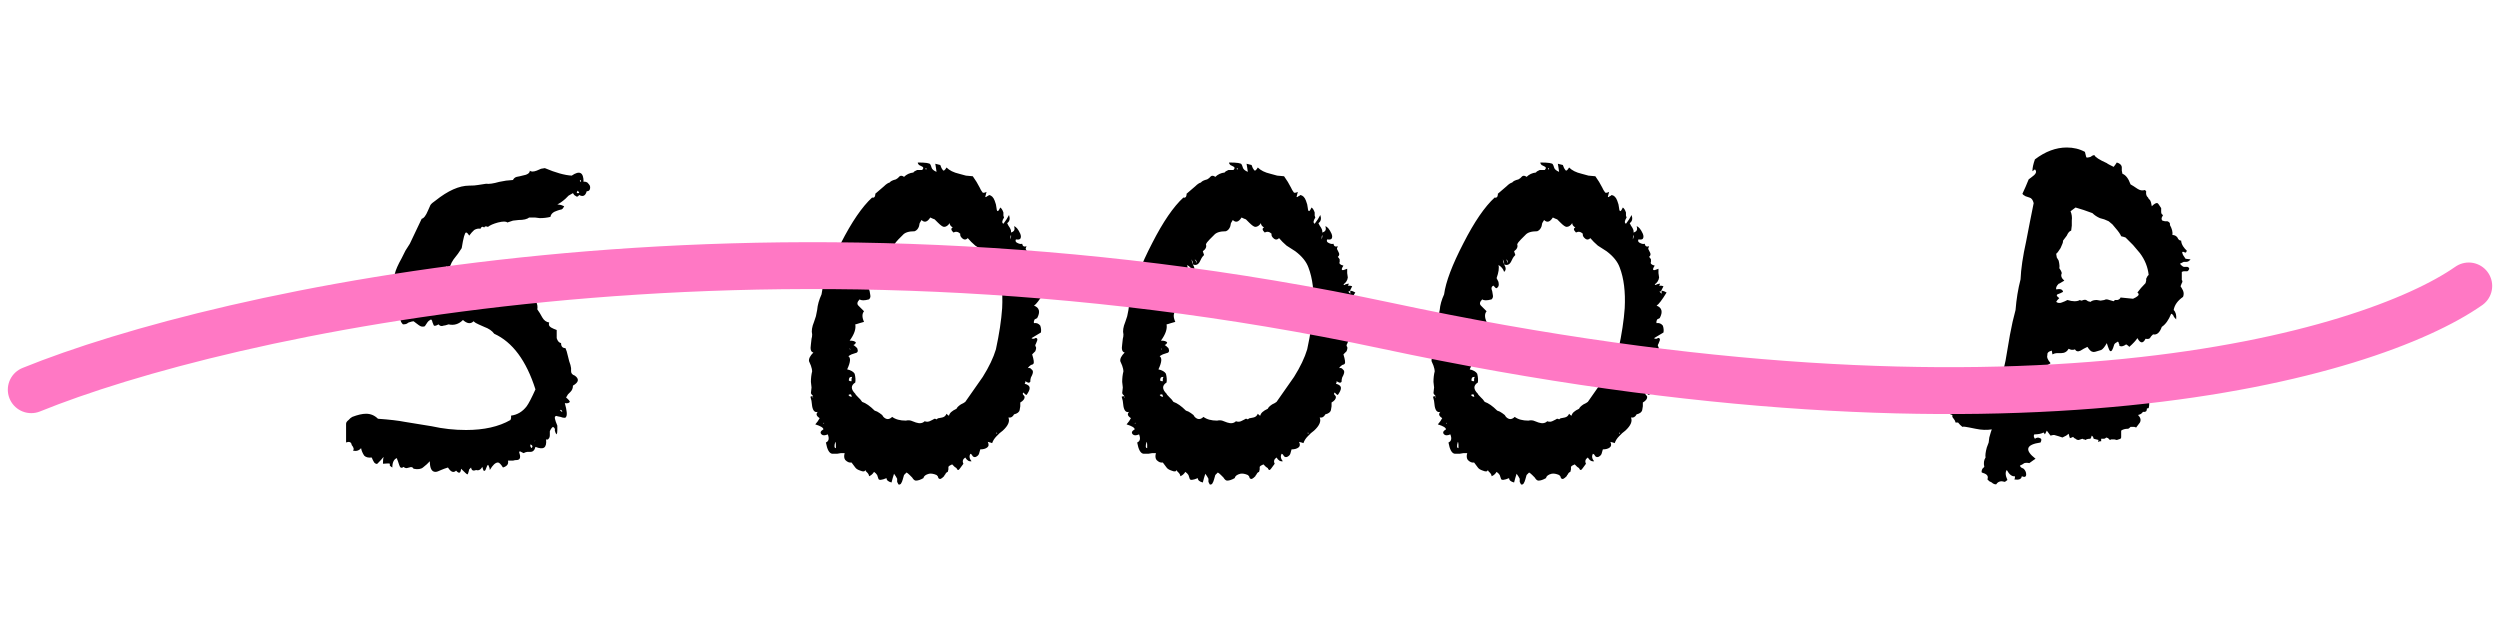
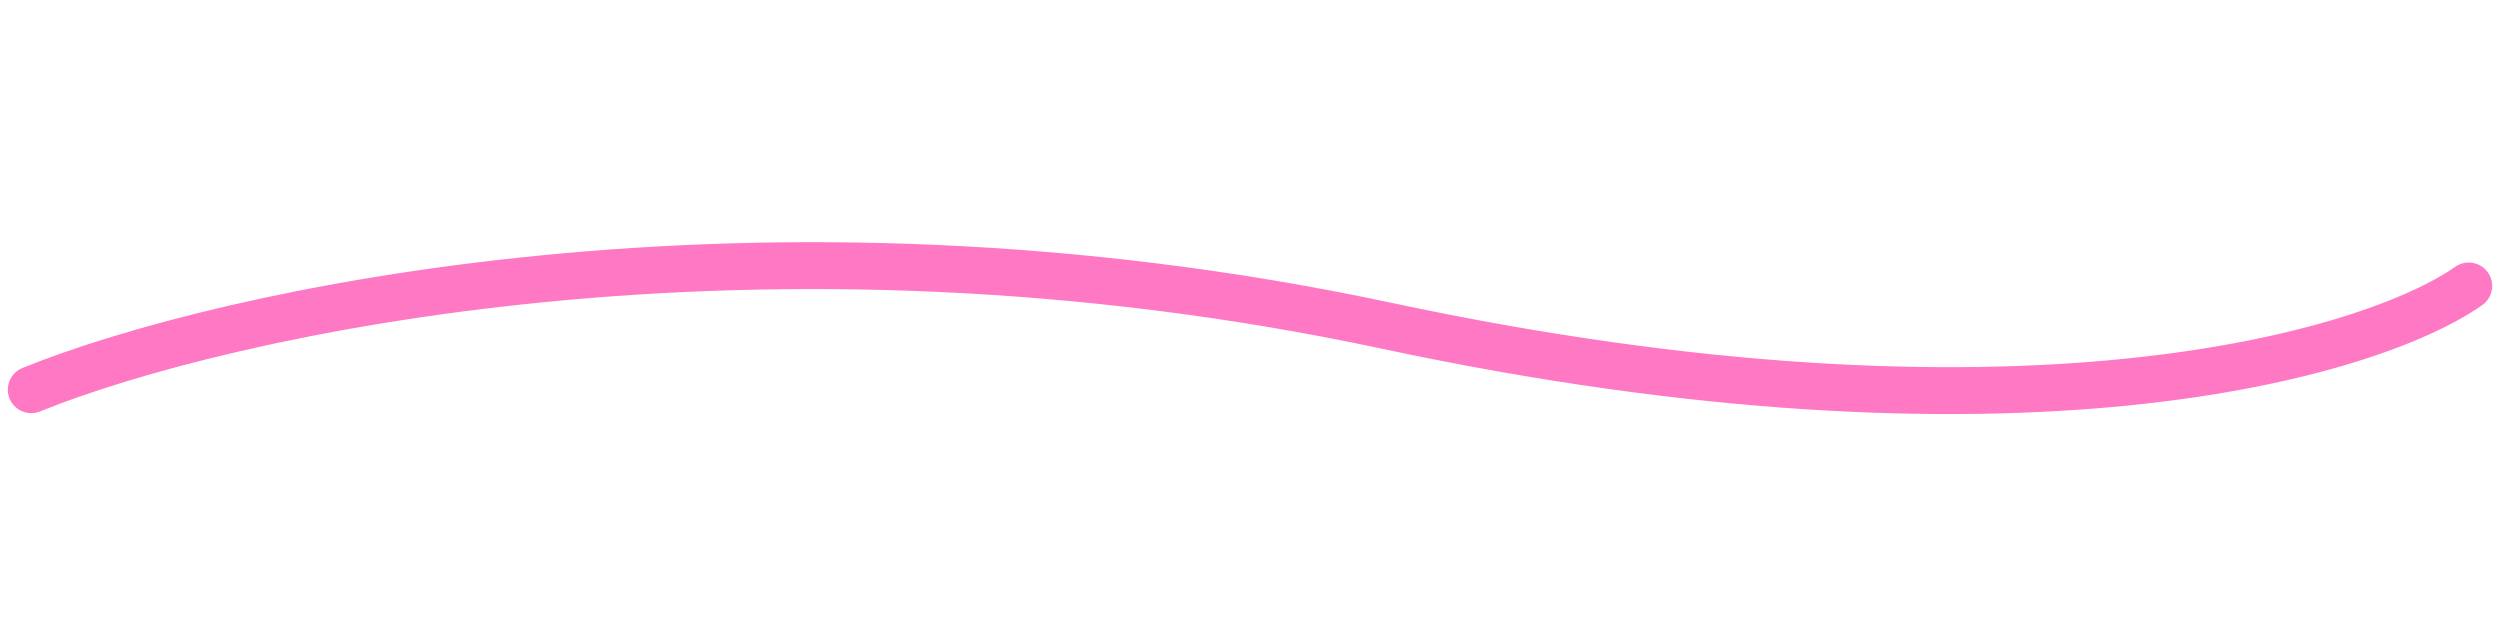
<svg xmlns="http://www.w3.org/2000/svg" width="160" height="41" viewBox="0 0 160 41" fill="none">
-   <path d="M22.149 28.32V27.12C22.149 27.04 22.203 26.96 22.309 26.88L22.429 26.76L22.549 26.68C22.896 26.547 23.189 26.48 23.429 26.48C23.723 26.48 23.976 26.587 24.189 26.8C24.936 26.853 25.509 26.92 25.909 27L27.629 27.28C28.349 27.44 29.083 27.52 29.829 27.52C30.976 27.52 31.923 27.307 32.669 26.88L32.709 26.76V26.6C33.109 26.547 33.443 26.347 33.709 26C33.843 25.813 34.029 25.453 34.269 24.92C33.683 23.08 32.803 21.893 31.629 21.36C31.496 21.173 31.283 21.027 30.989 20.92L30.629 20.76C30.496 20.707 30.389 20.64 30.309 20.56C30.123 20.747 29.896 20.72 29.629 20.48C29.363 20.747 29.056 20.84 28.709 20.76C28.549 20.813 28.443 20.84 28.389 20.84C28.256 20.893 28.149 20.867 28.069 20.76C27.883 20.867 27.776 20.88 27.749 20.8L27.669 20.6C27.669 20.547 27.643 20.493 27.589 20.44C27.483 20.493 27.403 20.56 27.349 20.64L27.269 20.76L27.189 20.88C27.056 20.933 26.923 20.907 26.789 20.8L26.629 20.68L26.469 20.56C26.416 20.56 26.309 20.587 26.149 20.64L26.029 20.72C25.976 20.747 25.896 20.76 25.789 20.76C25.736 20.707 25.696 20.653 25.669 20.6L25.589 20.36C25.563 20.227 25.496 20.187 25.389 20.24C25.336 20.08 25.283 19.973 25.229 19.92L25.069 19.72C24.936 19.587 24.869 19.467 24.869 19.36C25.163 19.2 25.176 18.947 24.909 18.6C25.203 18.467 25.323 18.32 25.269 18.16V18.04L25.229 17.92C25.203 17.84 25.216 17.707 25.269 17.52C25.323 17.28 25.469 16.947 25.709 16.52L25.949 16.04L26.229 15.6C26.603 14.8 26.856 14.267 26.989 14C27.123 13.973 27.256 13.8 27.389 13.48L27.549 13.12C27.603 13.04 27.709 12.947 27.869 12.84C28.669 12.2 29.389 11.88 30.029 11.88C30.269 11.88 30.456 11.867 30.589 11.84L31.109 11.76C31.296 11.787 31.576 11.747 31.949 11.64L32.389 11.56L32.829 11.52C32.883 11.413 32.963 11.347 33.069 11.32L33.269 11.28L33.429 11.24C33.749 11.187 33.909 11.08 33.909 10.92C33.989 11 34.136 11 34.349 10.92L34.629 10.8L34.869 10.76C35.563 11.053 36.136 11.213 36.589 11.24C37.096 10.893 37.349 11.027 37.349 11.64C37.403 11.613 37.483 11.627 37.589 11.68C37.669 11.76 37.723 11.827 37.749 11.88C37.776 11.96 37.776 12.04 37.749 12.12C37.723 12.2 37.656 12.24 37.549 12.24C37.469 12.533 37.309 12.613 37.069 12.48C36.989 12.587 36.923 12.613 36.869 12.56L36.749 12.48L36.669 12.36L36.389 12.52L36.189 12.72C35.976 12.907 35.803 13.027 35.669 13.08L35.909 13.12L36.109 13.2C36.056 13.307 36.003 13.373 35.949 13.4L35.789 13.44L35.669 13.48C35.403 13.56 35.256 13.693 35.229 13.88C35.016 13.933 34.789 13.96 34.549 13.96L34.229 13.92H33.869C33.736 14.027 33.509 14.08 33.189 14.08L32.829 14.12L32.469 14.24C32.389 14.16 32.189 14.16 31.869 14.24C31.576 14.32 31.363 14.413 31.229 14.52C31.096 14.467 31.016 14.48 30.989 14.56C30.883 14.48 30.803 14.507 30.749 14.64C30.616 14.613 30.483 14.64 30.349 14.72L30.189 14.88L30.029 15.08C29.949 14.947 29.883 14.88 29.829 14.88C29.749 14.88 29.656 15.213 29.549 15.88L29.309 16.24L29.029 16.6C28.843 16.867 28.749 17.133 28.749 17.4C28.749 17.347 28.696 17.227 28.589 17.04C28.456 17.173 28.429 17.333 28.509 17.52L28.589 17.76C28.589 17.867 28.576 17.96 28.549 18.04C28.656 18.04 29.003 17.973 29.589 17.84L30.189 17.72C30.456 17.667 30.629 17.64 30.709 17.64C31.029 17.64 31.229 17.733 31.309 17.92C31.496 17.6 31.669 17.613 31.829 17.96C31.883 18.013 31.949 18.013 32.029 17.96H32.309C32.496 17.96 32.616 18.027 32.669 18.16C32.776 18.053 32.869 18 32.949 18C33.003 18 33.029 18.053 33.029 18.16L33.069 18.32L33.109 18.48C33.216 18.747 33.509 18.827 33.989 18.72C33.909 18.933 33.949 19.08 34.109 19.16L34.229 19.24L34.309 19.32C34.389 19.453 34.416 19.613 34.389 19.8L34.549 20.04L34.709 20.32C34.816 20.507 34.963 20.613 35.149 20.64C35.096 20.773 35.136 20.88 35.269 20.96L35.429 21.04L35.629 21.12V21.64C35.683 21.827 35.776 21.933 35.909 21.96C35.909 22.173 36.003 22.28 36.189 22.28C36.243 22.387 36.296 22.56 36.349 22.8L36.429 23.12L36.509 23.36L36.549 23.56V23.76C36.549 23.893 36.629 23.987 36.789 24.04C37.083 24.253 37.043 24.467 36.669 24.68C36.669 24.84 36.616 24.973 36.509 25.08L36.349 25.24L36.229 25.44C36.389 25.573 36.469 25.667 36.469 25.72C36.416 25.8 36.309 25.827 36.149 25.8C36.283 26.28 36.309 26.573 36.229 26.68C36.203 26.76 36.083 26.76 35.869 26.68L35.669 26.64C35.643 26.613 35.603 26.613 35.549 26.64C35.469 26.667 35.509 26.867 35.669 27.24V27.52C35.669 27.653 35.656 27.747 35.629 27.8C35.576 27.747 35.549 27.707 35.549 27.68L35.509 27.56C35.536 27.453 35.496 27.373 35.389 27.32C35.309 27.373 35.243 27.467 35.189 27.6V27.84C35.189 27.947 35.163 28.027 35.109 28.08C35.083 28.133 35.029 28.147 34.949 28.12C34.976 28.387 34.936 28.56 34.829 28.64C34.723 28.72 34.536 28.707 34.269 28.6C34.216 28.813 34.109 28.92 33.949 28.92H33.749C33.696 28.92 33.616 28.947 33.509 29L33.429 28.96L33.349 28.92C33.269 28.867 33.229 28.88 33.229 28.96C33.336 29.253 33.296 29.413 33.109 29.44C33.003 29.44 32.909 29.453 32.829 29.48H32.509C32.563 29.693 32.456 29.84 32.189 29.92C32.056 29.707 31.949 29.6 31.869 29.6C31.709 29.6 31.536 29.76 31.349 30.08C31.349 30 31.323 29.907 31.269 29.8C31.243 29.72 31.203 29.747 31.149 29.88C31.096 30.04 31.056 30.12 31.029 30.12C31.003 30.147 30.976 30.147 30.949 30.12C30.923 30.067 30.896 29.987 30.869 29.88C30.763 30.067 30.629 30.133 30.469 30.08C30.283 30.16 30.176 30.107 30.149 29.92L30.029 30.04L29.989 30.2C29.963 30.307 29.936 30.36 29.909 30.36C29.883 30.36 29.749 30.24 29.509 30C29.483 30.293 29.376 30.333 29.189 30.12C29.029 30.28 28.856 30.213 28.669 29.92L28.429 30L28.229 30.08C28.069 30.16 27.949 30.2 27.869 30.2C27.629 30.2 27.509 29.973 27.509 29.52L27.309 29.72L27.069 29.92C26.936 30.027 26.736 30.053 26.469 30C26.416 29.893 26.323 29.867 26.189 29.92L26.029 29.96C25.949 29.96 25.883 29.933 25.829 29.88C25.696 29.987 25.603 29.947 25.549 29.76L25.469 29.52C25.469 29.493 25.456 29.467 25.429 29.44C25.429 29.387 25.416 29.347 25.389 29.32C25.203 29.4 25.109 29.6 25.109 29.92C25.056 29.893 25.003 29.853 24.949 29.8V29.68C24.923 29.653 24.776 29.653 24.509 29.68C24.509 29.467 24.523 29.32 24.549 29.24C24.469 29.347 24.336 29.493 24.149 29.68C24.096 29.707 24.029 29.68 23.949 29.6C23.896 29.52 23.843 29.413 23.789 29.28C23.576 29.307 23.416 29.267 23.309 29.16C23.203 29 23.136 28.84 23.109 28.68C22.976 28.84 22.803 28.893 22.589 28.84C22.669 28.76 22.643 28.64 22.509 28.48C22.483 28.293 22.363 28.24 22.149 28.32ZM34.029 28.68C34.109 28.573 34.083 28.493 33.949 28.44C33.923 28.547 33.949 28.627 34.029 28.68ZM36.909 12.32L36.949 12.36H37.029L37.069 12.32C37.069 12.293 37.056 12.28 37.029 12.28L36.989 12.2C36.936 12.253 36.909 12.293 36.909 12.32ZM35.989 26.36C35.963 26.253 35.909 26.213 35.829 26.24C35.856 26.267 35.883 26.293 35.909 26.32C35.936 26.347 35.963 26.36 35.989 26.36ZM37.109 11.56C37.109 11.587 37.123 11.613 37.149 11.64L37.189 11.6C37.189 11.52 37.163 11.507 37.109 11.56ZM34.189 28.24C34.216 28.24 34.243 28.227 34.269 28.2C34.243 28.2 34.216 28.213 34.189 28.24ZM51.898 23.4L51.778 23.12C51.751 22.96 51.844 22.773 52.058 22.56C51.898 22.533 51.844 22.36 51.898 22.04L51.938 21.68C51.965 21.6 51.978 21.507 51.978 21.4C51.925 21.187 51.965 20.92 52.098 20.6L52.218 20.24L52.298 19.84C52.325 19.52 52.418 19.187 52.578 18.84C52.684 18.04 53.098 16.947 53.818 15.56C54.511 14.2 55.178 13.227 55.818 12.64C55.871 12.667 55.925 12.653 55.978 12.6L56.018 12.48V12.4L56.298 12.16L56.578 11.92C56.711 11.787 56.831 11.707 56.938 11.68C56.991 11.6 57.124 11.533 57.338 11.48L57.458 11.4L57.578 11.28C57.658 11.227 57.751 11.24 57.858 11.32C58.018 11.16 58.218 11.067 58.458 11.04C58.484 10.987 58.565 10.933 58.698 10.88H59.018C59.124 10.773 59.111 10.693 58.978 10.64L58.818 10.56C58.764 10.507 58.738 10.453 58.738 10.4C59.245 10.4 59.511 10.44 59.538 10.52L59.578 10.6L59.618 10.72C59.645 10.827 59.751 10.92 59.938 11L59.898 10.72L59.858 10.48L60.178 10.56L60.258 10.76L60.338 10.88C60.391 10.96 60.471 10.907 60.578 10.72C60.764 10.907 61.031 11.04 61.378 11.12L61.818 11.24L62.258 11.28L62.498 11.64L62.698 12L62.778 12.16L62.858 12.28C62.885 12.36 62.978 12.36 63.138 12.28L63.098 12.44L63.058 12.6C63.084 12.627 63.124 12.613 63.178 12.56L63.258 12.52L63.298 12.48C63.458 12.507 63.578 12.627 63.658 12.84L63.738 13.08L63.778 13.32C63.804 13.587 63.885 13.573 64.018 13.28C64.098 13.333 64.165 13.44 64.218 13.6V13.8L64.258 13.92C64.124 14.133 64.111 14.267 64.218 14.32L64.418 14.04L64.578 13.76C64.658 14 64.618 14.173 64.458 14.28L64.538 14.44L64.618 14.56C64.698 14.693 64.725 14.8 64.698 14.88C64.911 14.827 64.978 14.693 64.898 14.48C65.031 14.507 65.165 14.667 65.298 14.96C65.351 15.093 65.351 15.2 65.298 15.28C65.245 15.333 65.151 15.347 65.018 15.32C64.965 15.427 65.004 15.507 65.138 15.56C65.245 15.613 65.338 15.627 65.418 15.6C65.445 15.76 65.538 15.813 65.698 15.76C65.644 15.867 65.631 15.933 65.658 15.96L65.738 16.12C65.818 16.253 65.805 16.36 65.698 16.44C65.751 16.493 65.791 16.547 65.818 16.6V16.76C65.764 16.867 65.844 16.947 66.058 17C65.951 17.16 65.924 17.253 65.978 17.28C66.004 17.307 66.111 17.28 66.298 17.2V17.48L66.338 17.76C66.311 17.947 66.218 18.093 66.058 18.2C66.111 18.253 66.151 18.253 66.178 18.2L66.338 18.16C66.418 18.133 66.418 18.173 66.338 18.28C66.471 18.28 66.564 18.293 66.618 18.32L66.498 18.56C66.445 18.667 66.391 18.693 66.338 18.64L66.418 18.72L66.498 18.8V18.6L66.658 18.64L66.818 18.72C66.525 19.2 66.311 19.48 66.178 19.56C66.525 19.693 66.591 19.96 66.378 20.36L66.298 20.4L66.218 20.44C66.165 20.547 66.151 20.627 66.178 20.68C66.338 20.653 66.471 20.707 66.578 20.84C66.631 21 66.644 21.147 66.618 21.28L66.018 21.64C66.044 21.667 66.071 21.68 66.098 21.68H66.178C66.258 21.627 66.311 21.613 66.338 21.64C66.391 21.667 66.404 21.72 66.378 21.8L66.298 22C66.245 22.08 66.245 22.147 66.298 22.2C66.325 22.253 66.311 22.347 66.258 22.48L66.058 22.68C66.165 23.027 66.191 23.227 66.138 23.28L66.098 23.32L65.978 23.36C65.898 23.413 65.831 23.48 65.778 23.56C65.885 23.533 65.965 23.56 66.018 23.64C66.098 23.693 66.124 23.773 66.098 23.88L66.058 24L65.978 24.16C65.951 24.24 65.938 24.333 65.938 24.44C65.885 24.493 65.831 24.507 65.778 24.48L65.698 24.44L65.618 24.4V24.48L65.578 24.56C65.791 24.613 65.898 24.707 65.898 24.84C65.898 24.947 65.831 25.093 65.698 25.28L65.618 25.24C65.564 25.187 65.525 25.147 65.498 25.12C65.445 25.173 65.445 25.227 65.498 25.28L65.538 25.32L65.578 25.4C65.578 25.533 65.484 25.653 65.298 25.76V26L65.258 26.24C65.231 26.373 65.111 26.467 64.898 26.52C64.818 26.68 64.698 26.747 64.538 26.72C64.644 26.96 64.525 27.24 64.178 27.56L63.978 27.72L63.778 27.92C63.645 28.053 63.551 28.2 63.498 28.36L63.378 28.32L63.218 28.28C63.298 28.44 63.285 28.56 63.178 28.64C63.071 28.72 62.925 28.76 62.738 28.76L62.658 29.04C62.631 29.12 62.565 29.187 62.458 29.24C62.378 29.267 62.311 29.253 62.258 29.2L62.178 29.08L62.098 29.04C62.018 29.2 62.044 29.36 62.178 29.52C62.018 29.547 61.885 29.467 61.778 29.28C61.618 29.387 61.578 29.52 61.658 29.68C61.471 29.947 61.364 30.08 61.338 30.08C61.285 30.08 61.245 30.04 61.218 29.96L61.098 29.88L60.938 29.72C60.804 29.773 60.724 29.827 60.698 29.88V30.04L60.658 30.2C60.578 30.227 60.525 30.28 60.498 30.36L60.458 30.4L60.418 30.48C60.338 30.56 60.271 30.613 60.218 30.64C60.164 30.667 60.111 30.653 60.058 30.6L60.018 30.48L59.938 30.4C59.751 30.32 59.591 30.293 59.458 30.32C59.245 30.373 59.124 30.467 59.098 30.6C58.911 30.707 58.751 30.76 58.618 30.76C58.538 30.76 58.458 30.693 58.378 30.56L58.218 30.4C58.138 30.32 58.071 30.267 58.018 30.24L57.858 30.4L57.778 30.68C57.751 30.787 57.711 30.88 57.658 30.96C57.605 31.013 57.551 31.027 57.498 31L57.418 30.84V30.64C57.364 30.533 57.298 30.427 57.218 30.32C57.164 30.48 57.111 30.667 57.058 30.88C56.844 30.827 56.738 30.733 56.738 30.6C56.418 30.733 56.245 30.747 56.218 30.64L56.178 30.52L56.138 30.4C56.084 30.32 56.018 30.253 55.938 30.2C55.858 30.333 55.751 30.427 55.618 30.48C55.618 30.4 55.578 30.32 55.498 30.24L55.418 30.16L55.378 30.08C55.351 30.187 55.245 30.2 55.058 30.12C54.898 30.067 54.791 30 54.738 29.92L54.618 29.76L54.498 29.6C54.364 29.627 54.231 29.573 54.098 29.44C54.018 29.333 54.005 29.187 54.058 29H53.818L53.578 29.04H53.258C53.071 29.013 52.938 28.773 52.858 28.32C53.044 28.24 53.084 28.067 52.978 27.8C52.791 27.88 52.658 27.88 52.578 27.8C52.471 27.693 52.511 27.587 52.698 27.48C52.698 27.373 52.525 27.267 52.178 27.16L52.338 26.96L52.458 26.76C52.245 26.627 52.205 26.493 52.338 26.36C52.151 26.413 52.031 26.293 51.978 26L51.938 25.68C51.938 25.653 51.925 25.6 51.898 25.52C51.898 25.467 51.885 25.427 51.858 25.4L51.938 25.36H52.018V25.48C52.044 25.453 52.044 25.4 52.018 25.32L51.938 25.24L51.898 25.16L51.938 24.8L51.898 24.44C51.898 24.2 51.925 23.973 51.978 23.76C51.978 23.68 51.951 23.56 51.898 23.4ZM54.698 23.92C54.751 24.133 54.764 24.32 54.738 24.48C54.444 24.667 54.444 24.907 54.738 25.2C54.738 25.227 54.804 25.307 54.938 25.44L55.058 25.56L55.178 25.72C55.418 25.8 55.684 25.987 55.978 26.28C56.084 26.307 56.191 26.36 56.298 26.44L56.458 26.56L56.538 26.68C56.724 26.867 56.911 26.867 57.098 26.68C57.311 26.84 57.605 26.92 57.978 26.92C58.084 26.893 58.191 26.893 58.298 26.92L58.618 27.04C58.858 27.12 59.044 27.093 59.178 26.96C59.311 27.013 59.444 27 59.578 26.92L59.738 26.84C59.791 26.787 59.858 26.787 59.938 26.84C59.991 26.787 60.044 26.76 60.098 26.76L60.298 26.72C60.431 26.693 60.525 26.613 60.578 26.48C60.605 26.507 60.631 26.533 60.658 26.56C60.684 26.587 60.711 26.6 60.738 26.6C60.764 26.44 60.925 26.293 61.218 26.16C61.245 26.08 61.338 25.987 61.498 25.88L61.658 25.8L61.778 25.72L62.338 24.92L62.898 24.12C63.298 23.48 63.578 22.893 63.738 22.36C63.951 21.373 64.085 20.493 64.138 19.72C64.191 18.68 64.085 17.813 63.818 17.12C63.684 16.747 63.404 16.4 62.978 16.08L62.418 15.72C62.231 15.56 62.071 15.4 61.938 15.24C61.831 15.347 61.724 15.36 61.618 15.28C61.484 15.173 61.431 15.067 61.458 14.96C61.325 14.827 61.178 14.8 61.018 14.88C60.858 14.72 60.844 14.613 60.978 14.56C60.844 14.48 60.778 14.387 60.778 14.28C60.671 14.44 60.551 14.52 60.418 14.52C60.338 14.52 60.205 14.427 60.018 14.24L59.818 14.04C59.738 14.013 59.645 13.973 59.538 13.92C59.351 14.213 59.164 14.267 58.978 14.08L58.858 14.28L58.818 14.48C58.764 14.64 58.671 14.747 58.538 14.8C58.164 14.8 57.911 14.88 57.778 15.04L57.658 15.16L57.498 15.32C57.364 15.453 57.285 15.56 57.258 15.64C57.311 15.8 57.245 15.947 57.058 16.08L57.138 16.32C57.058 16.4 57.005 16.467 56.978 16.52L56.858 16.76C56.751 16.947 56.605 17 56.418 16.92C56.551 17.133 56.551 17.293 56.418 17.4C56.364 17.213 56.245 17.067 56.058 16.96C56.111 17.147 56.071 17.427 55.938 17.8C55.965 17.853 56.005 17.933 56.058 18.04C56.084 18.147 56.084 18.24 56.058 18.32C56.005 18.4 55.965 18.44 55.938 18.44C55.911 18.467 55.844 18.413 55.738 18.28C55.605 18.333 55.578 18.453 55.658 18.64L55.698 18.88C55.724 18.987 55.698 19.08 55.618 19.16C55.325 19.24 55.124 19.24 55.018 19.16C54.858 19.32 54.831 19.453 54.938 19.56L55.098 19.72L55.298 19.92C55.164 20.08 55.164 20.307 55.298 20.6L55.018 20.68C54.858 20.733 54.764 20.76 54.738 20.76C54.791 21.053 54.671 21.4 54.378 21.8C54.591 21.8 54.724 21.84 54.778 21.92C54.751 22 54.698 22.053 54.618 22.08C54.671 22.107 54.751 22.173 54.858 22.28C54.938 22.467 54.898 22.573 54.738 22.6L54.498 22.68C54.391 22.733 54.325 22.773 54.298 22.8C54.458 22.907 54.431 23.187 54.218 23.64C54.458 23.693 54.618 23.787 54.698 23.92ZM54.538 24.12C54.458 24.12 54.404 24.133 54.378 24.16C54.351 24.187 54.338 24.227 54.338 24.28C54.311 24.307 54.311 24.333 54.338 24.36C54.364 24.387 54.418 24.4 54.498 24.4V24.24L54.538 24.12ZM54.458 25.24H54.378L54.298 25.28L54.378 25.36L54.498 25.4C54.525 25.4 54.525 25.387 54.498 25.36C54.498 25.307 54.484 25.267 54.458 25.24ZM53.498 28.68V28.48C53.498 28.373 53.484 28.307 53.458 28.28C53.378 28.547 53.391 28.68 53.498 28.68ZM56.418 16.92V16.8C56.418 16.773 56.391 16.707 56.338 16.6C56.338 16.653 56.364 16.76 56.418 16.92ZM56.538 16.6L56.618 16.72L56.658 16.84C56.684 16.733 56.645 16.653 56.538 16.6ZM64.658 15.32C64.711 15.187 64.725 15.093 64.698 15.04C64.671 15.093 64.658 15.187 64.658 15.32ZM54.418 22.4C54.418 22.347 54.404 22.307 54.378 22.28C54.378 22.333 54.391 22.373 54.418 22.4ZM59.298 10.84C59.298 10.787 59.285 10.76 59.258 10.76C59.205 10.813 59.218 10.84 59.298 10.84ZM52.698 27.12H52.738V27.04L52.698 27.12ZM63.778 27.68V27.76H63.818C63.818 27.707 63.804 27.68 63.778 27.68ZM71.82 23.4L71.7 23.12C71.673 22.96 71.766 22.773 71.98 22.56C71.82 22.533 71.766 22.36 71.82 22.04L71.86 21.68C71.886 21.6 71.9 21.507 71.9 21.4C71.846 21.187 71.886 20.92 72.02 20.6L72.14 20.24L72.22 19.84C72.246 19.52 72.34 19.187 72.5 18.84C72.606 18.04 73.02 16.947 73.74 15.56C74.433 14.2 75.1 13.227 75.74 12.64C75.793 12.667 75.846 12.653 75.9 12.6L75.94 12.48V12.4L76.22 12.16L76.5 11.92C76.633 11.787 76.753 11.707 76.86 11.68C76.913 11.6 77.046 11.533 77.26 11.48L77.38 11.4L77.5 11.28C77.58 11.227 77.673 11.24 77.78 11.32C77.94 11.16 78.14 11.067 78.38 11.04C78.406 10.987 78.486 10.933 78.62 10.88H78.94C79.046 10.773 79.033 10.693 78.9 10.64L78.74 10.56C78.686 10.507 78.66 10.453 78.66 10.4C79.166 10.4 79.433 10.44 79.46 10.52L79.5 10.6L79.54 10.72C79.566 10.827 79.673 10.92 79.86 11L79.82 10.72L79.78 10.48L80.1 10.56L80.18 10.76L80.26 10.88C80.313 10.96 80.393 10.907 80.5 10.72C80.686 10.907 80.953 11.04 81.3 11.12L81.74 11.24L82.18 11.28L82.42 11.64L82.62 12L82.7 12.16L82.78 12.28C82.806 12.36 82.9 12.36 83.06 12.28L83.02 12.44L82.98 12.6C83.006 12.627 83.046 12.613 83.1 12.56L83.18 12.52L83.22 12.48C83.38 12.507 83.5 12.627 83.58 12.84L83.66 13.08L83.7 13.32C83.726 13.587 83.806 13.573 83.94 13.28C84.02 13.333 84.086 13.44 84.14 13.6V13.8L84.18 13.92C84.046 14.133 84.033 14.267 84.14 14.32L84.34 14.04L84.5 13.76C84.58 14 84.54 14.173 84.38 14.28L84.46 14.44L84.54 14.56C84.62 14.693 84.646 14.8 84.62 14.88C84.833 14.827 84.9 14.693 84.82 14.48C84.953 14.507 85.086 14.667 85.22 14.96C85.273 15.093 85.273 15.2 85.22 15.28C85.166 15.333 85.073 15.347 84.94 15.32C84.886 15.427 84.926 15.507 85.06 15.56C85.166 15.613 85.26 15.627 85.34 15.6C85.366 15.76 85.46 15.813 85.62 15.76C85.566 15.867 85.553 15.933 85.58 15.96L85.66 16.12C85.74 16.253 85.726 16.36 85.62 16.44C85.673 16.493 85.713 16.547 85.74 16.6V16.76C85.686 16.867 85.766 16.947 85.98 17C85.873 17.16 85.846 17.253 85.9 17.28C85.926 17.307 86.033 17.28 86.22 17.2V17.48L86.26 17.76C86.233 17.947 86.14 18.093 85.98 18.2C86.033 18.253 86.073 18.253 86.1 18.2L86.26 18.16C86.34 18.133 86.34 18.173 86.26 18.28C86.393 18.28 86.486 18.293 86.54 18.32L86.42 18.56C86.366 18.667 86.313 18.693 86.26 18.64L86.34 18.72L86.42 18.8V18.6L86.58 18.64L86.74 18.72C86.446 19.2 86.233 19.48 86.1 19.56C86.446 19.693 86.513 19.96 86.3 20.36L86.22 20.4L86.14 20.44C86.086 20.547 86.073 20.627 86.1 20.68C86.26 20.653 86.393 20.707 86.5 20.84C86.553 21 86.566 21.147 86.54 21.28L85.94 21.64C85.966 21.667 85.993 21.68 86.02 21.68H86.1C86.18 21.627 86.233 21.613 86.26 21.64C86.313 21.667 86.326 21.72 86.3 21.8L86.22 22C86.166 22.08 86.166 22.147 86.22 22.2C86.246 22.253 86.233 22.347 86.18 22.48L85.98 22.68C86.086 23.027 86.113 23.227 86.06 23.28L86.02 23.32L85.9 23.36C85.82 23.413 85.753 23.48 85.7 23.56C85.806 23.533 85.886 23.56 85.94 23.64C86.02 23.693 86.046 23.773 86.02 23.88L85.98 24L85.9 24.16C85.873 24.24 85.86 24.333 85.86 24.44C85.806 24.493 85.753 24.507 85.7 24.48L85.62 24.44L85.54 24.4V24.48L85.5 24.56C85.713 24.613 85.82 24.707 85.82 24.84C85.82 24.947 85.753 25.093 85.62 25.28L85.54 25.24C85.486 25.187 85.446 25.147 85.42 25.12C85.366 25.173 85.366 25.227 85.42 25.28L85.46 25.32L85.5 25.4C85.5 25.533 85.406 25.653 85.22 25.76V26L85.18 26.24C85.153 26.373 85.033 26.467 84.82 26.52C84.74 26.68 84.62 26.747 84.46 26.72C84.566 26.96 84.446 27.24 84.1 27.56L83.9 27.72L83.7 27.92C83.566 28.053 83.473 28.2 83.42 28.36L83.3 28.32L83.14 28.28C83.22 28.44 83.206 28.56 83.1 28.64C82.993 28.72 82.846 28.76 82.66 28.76L82.58 29.04C82.553 29.12 82.486 29.187 82.38 29.24C82.3 29.267 82.233 29.253 82.18 29.2L82.1 29.08L82.02 29.04C81.94 29.2 81.966 29.36 82.1 29.52C81.94 29.547 81.806 29.467 81.7 29.28C81.54 29.387 81.5 29.52 81.58 29.68C81.393 29.947 81.286 30.08 81.26 30.08C81.206 30.08 81.166 30.04 81.14 29.96L81.02 29.88L80.86 29.72C80.726 29.773 80.646 29.827 80.62 29.88V30.04L80.58 30.2C80.5 30.227 80.446 30.28 80.42 30.36L80.38 30.4L80.34 30.48C80.26 30.56 80.193 30.613 80.14 30.64C80.086 30.667 80.033 30.653 79.98 30.6L79.94 30.48L79.86 30.4C79.673 30.32 79.513 30.293 79.38 30.32C79.166 30.373 79.046 30.467 79.02 30.6C78.833 30.707 78.673 30.76 78.54 30.76C78.46 30.76 78.38 30.693 78.3 30.56L78.14 30.4C78.06 30.32 77.993 30.267 77.94 30.24L77.78 30.4L77.7 30.68C77.673 30.787 77.633 30.88 77.58 30.96C77.526 31.013 77.473 31.027 77.42 31L77.34 30.84V30.64C77.286 30.533 77.22 30.427 77.14 30.32C77.086 30.48 77.033 30.667 76.98 30.88C76.766 30.827 76.66 30.733 76.66 30.6C76.34 30.733 76.166 30.747 76.14 30.64L76.1 30.52L76.06 30.4C76.006 30.32 75.94 30.253 75.86 30.2C75.78 30.333 75.673 30.427 75.54 30.48C75.54 30.4 75.5 30.32 75.42 30.24L75.34 30.16L75.3 30.08C75.273 30.187 75.166 30.2 74.98 30.12C74.82 30.067 74.713 30 74.66 29.92L74.54 29.76L74.42 29.6C74.286 29.627 74.153 29.573 74.02 29.44C73.94 29.333 73.926 29.187 73.98 29H73.74L73.5 29.04H73.18C72.993 29.013 72.86 28.773 72.78 28.32C72.966 28.24 73.006 28.067 72.9 27.8C72.713 27.88 72.58 27.88 72.5 27.8C72.393 27.693 72.433 27.587 72.62 27.48C72.62 27.373 72.446 27.267 72.1 27.16L72.26 26.96L72.38 26.76C72.166 26.627 72.126 26.493 72.26 26.36C72.073 26.413 71.953 26.293 71.9 26L71.86 25.68C71.86 25.653 71.846 25.6 71.82 25.52C71.82 25.467 71.806 25.427 71.78 25.4L71.86 25.36H71.94V25.48C71.966 25.453 71.966 25.4 71.94 25.32L71.86 25.24L71.82 25.16L71.86 24.8L71.82 24.44C71.82 24.2 71.846 23.973 71.9 23.76C71.9 23.68 71.873 23.56 71.82 23.4ZM74.62 23.92C74.673 24.133 74.686 24.32 74.66 24.48C74.366 24.667 74.366 24.907 74.66 25.2C74.66 25.227 74.726 25.307 74.86 25.44L74.98 25.56L75.1 25.72C75.34 25.8 75.606 25.987 75.9 26.28C76.006 26.307 76.113 26.36 76.22 26.44L76.38 26.56L76.46 26.68C76.646 26.867 76.833 26.867 77.02 26.68C77.233 26.84 77.526 26.92 77.9 26.92C78.006 26.893 78.113 26.893 78.22 26.92L78.54 27.04C78.78 27.12 78.966 27.093 79.1 26.96C79.233 27.013 79.366 27 79.5 26.92L79.66 26.84C79.713 26.787 79.78 26.787 79.86 26.84C79.913 26.787 79.966 26.76 80.02 26.76L80.22 26.72C80.353 26.693 80.446 26.613 80.5 26.48C80.526 26.507 80.553 26.533 80.58 26.56C80.606 26.587 80.633 26.6 80.66 26.6C80.686 26.44 80.846 26.293 81.14 26.16C81.166 26.08 81.26 25.987 81.42 25.88L81.58 25.8L81.7 25.72L82.26 24.92L82.82 24.12C83.22 23.48 83.5 22.893 83.66 22.36C83.873 21.373 84.006 20.493 84.06 19.72C84.113 18.68 84.006 17.813 83.74 17.12C83.606 16.747 83.326 16.4 82.9 16.08L82.34 15.72C82.153 15.56 81.993 15.4 81.86 15.24C81.753 15.347 81.646 15.36 81.54 15.28C81.406 15.173 81.353 15.067 81.38 14.96C81.246 14.827 81.1 14.8 80.94 14.88C80.78 14.72 80.766 14.613 80.9 14.56C80.766 14.48 80.7 14.387 80.7 14.28C80.593 14.44 80.473 14.52 80.34 14.52C80.26 14.52 80.126 14.427 79.94 14.24L79.74 14.04C79.66 14.013 79.566 13.973 79.46 13.92C79.273 14.213 79.086 14.267 78.9 14.08L78.78 14.28L78.74 14.48C78.686 14.64 78.593 14.747 78.46 14.8C78.086 14.8 77.833 14.88 77.7 15.04L77.58 15.16L77.42 15.32C77.286 15.453 77.206 15.56 77.18 15.64C77.233 15.8 77.166 15.947 76.98 16.08L77.06 16.32C76.98 16.4 76.926 16.467 76.9 16.52L76.78 16.76C76.673 16.947 76.526 17 76.34 16.92C76.473 17.133 76.473 17.293 76.34 17.4C76.286 17.213 76.166 17.067 75.98 16.96C76.033 17.147 75.993 17.427 75.86 17.8C75.886 17.853 75.926 17.933 75.98 18.04C76.006 18.147 76.006 18.24 75.98 18.32C75.926 18.4 75.886 18.44 75.86 18.44C75.833 18.467 75.766 18.413 75.66 18.28C75.526 18.333 75.5 18.453 75.58 18.64L75.62 18.88C75.646 18.987 75.62 19.08 75.54 19.16C75.246 19.24 75.046 19.24 74.94 19.16C74.78 19.32 74.753 19.453 74.86 19.56L75.02 19.72L75.22 19.92C75.086 20.08 75.086 20.307 75.22 20.6L74.94 20.68C74.78 20.733 74.686 20.76 74.66 20.76C74.713 21.053 74.593 21.4 74.3 21.8C74.513 21.8 74.646 21.84 74.7 21.92C74.673 22 74.62 22.053 74.54 22.08C74.593 22.107 74.673 22.173 74.78 22.28C74.86 22.467 74.82 22.573 74.66 22.6L74.42 22.68C74.313 22.733 74.246 22.773 74.22 22.8C74.38 22.907 74.353 23.187 74.14 23.64C74.38 23.693 74.54 23.787 74.62 23.92ZM74.46 24.12C74.38 24.12 74.326 24.133 74.3 24.16C74.273 24.187 74.26 24.227 74.26 24.28C74.233 24.307 74.233 24.333 74.26 24.36C74.286 24.387 74.34 24.4 74.42 24.4V24.24L74.46 24.12ZM74.38 25.24H74.3L74.22 25.28L74.3 25.36L74.42 25.4C74.446 25.4 74.446 25.387 74.42 25.36C74.42 25.307 74.406 25.267 74.38 25.24ZM73.42 28.68V28.48C73.42 28.373 73.406 28.307 73.38 28.28C73.3 28.547 73.313 28.68 73.42 28.68ZM76.34 16.92V16.8C76.34 16.773 76.313 16.707 76.26 16.6C76.26 16.653 76.286 16.76 76.34 16.92ZM76.46 16.6L76.54 16.72L76.58 16.84C76.606 16.733 76.566 16.653 76.46 16.6ZM84.58 15.32C84.633 15.187 84.646 15.093 84.62 15.04C84.593 15.093 84.58 15.187 84.58 15.32ZM74.34 22.4C74.34 22.347 74.326 22.307 74.3 22.28C74.3 22.333 74.313 22.373 74.34 22.4ZM79.22 10.84C79.22 10.787 79.206 10.76 79.18 10.76C79.126 10.813 79.14 10.84 79.22 10.84ZM72.62 27.12H72.66V27.04L72.62 27.12ZM83.7 27.68V27.76H83.74C83.74 27.707 83.726 27.68 83.7 27.68ZM91.742 23.4L91.622 23.12C91.595 22.96 91.688 22.773 91.902 22.56C91.742 22.533 91.688 22.36 91.742 22.04L91.782 21.68C91.808 21.6 91.822 21.507 91.822 21.4C91.768 21.187 91.808 20.92 91.942 20.6L92.062 20.24L92.142 19.84C92.168 19.52 92.262 19.187 92.422 18.84C92.528 18.04 92.942 16.947 93.662 15.56C94.355 14.2 95.022 13.227 95.662 12.64C95.715 12.667 95.768 12.653 95.822 12.6L95.862 12.48V12.4L96.142 12.16L96.422 11.92C96.555 11.787 96.675 11.707 96.782 11.68C96.835 11.6 96.968 11.533 97.182 11.48L97.302 11.4L97.422 11.28C97.502 11.227 97.595 11.24 97.702 11.32C97.862 11.16 98.062 11.067 98.302 11.04C98.328 10.987 98.408 10.933 98.542 10.88H98.862C98.968 10.773 98.955 10.693 98.822 10.64L98.662 10.56C98.608 10.507 98.582 10.453 98.582 10.4C99.088 10.4 99.355 10.44 99.382 10.52L99.422 10.6L99.462 10.72C99.488 10.827 99.595 10.92 99.782 11L99.742 10.72L99.702 10.48L100.022 10.56L100.102 10.76L100.182 10.88C100.235 10.96 100.315 10.907 100.422 10.72C100.608 10.907 100.875 11.04 101.222 11.12L101.662 11.24L102.102 11.28L102.342 11.64L102.542 12L102.622 12.16L102.702 12.28C102.728 12.36 102.822 12.36 102.982 12.28L102.942 12.44L102.902 12.6C102.928 12.627 102.968 12.613 103.022 12.56L103.102 12.52L103.142 12.48C103.302 12.507 103.422 12.627 103.502 12.84L103.582 13.08L103.622 13.32C103.648 13.587 103.728 13.573 103.862 13.28C103.942 13.333 104.008 13.44 104.062 13.6V13.8L104.102 13.92C103.968 14.133 103.955 14.267 104.062 14.32L104.262 14.04L104.422 13.76C104.502 14 104.462 14.173 104.302 14.28L104.382 14.44L104.462 14.56C104.542 14.693 104.568 14.8 104.542 14.88C104.755 14.827 104.822 14.693 104.742 14.48C104.875 14.507 105.008 14.667 105.142 14.96C105.195 15.093 105.195 15.2 105.142 15.28C105.088 15.333 104.995 15.347 104.862 15.32C104.808 15.427 104.848 15.507 104.982 15.56C105.088 15.613 105.182 15.627 105.262 15.6C105.288 15.76 105.382 15.813 105.542 15.76C105.488 15.867 105.475 15.933 105.502 15.96L105.582 16.12C105.662 16.253 105.648 16.36 105.542 16.44C105.595 16.493 105.635 16.547 105.662 16.6V16.76C105.608 16.867 105.688 16.947 105.902 17C105.795 17.16 105.768 17.253 105.822 17.28C105.848 17.307 105.955 17.28 106.142 17.2V17.48L106.182 17.76C106.155 17.947 106.062 18.093 105.902 18.2C105.955 18.253 105.995 18.253 106.022 18.2L106.182 18.16C106.262 18.133 106.262 18.173 106.182 18.28C106.315 18.28 106.408 18.293 106.462 18.32L106.342 18.56C106.288 18.667 106.235 18.693 106.182 18.64L106.262 18.72L106.342 18.8V18.6L106.502 18.64L106.662 18.72C106.368 19.2 106.155 19.48 106.022 19.56C106.368 19.693 106.435 19.96 106.222 20.36L106.142 20.4L106.062 20.44C106.008 20.547 105.995 20.627 106.022 20.68C106.182 20.653 106.315 20.707 106.422 20.84C106.475 21 106.488 21.147 106.462 21.28L105.862 21.64C105.888 21.667 105.915 21.68 105.942 21.68H106.022C106.102 21.627 106.155 21.613 106.182 21.64C106.235 21.667 106.248 21.72 106.222 21.8L106.142 22C106.088 22.08 106.088 22.147 106.142 22.2C106.168 22.253 106.155 22.347 106.102 22.48L105.902 22.68C106.008 23.027 106.035 23.227 105.982 23.28L105.942 23.32L105.822 23.36C105.742 23.413 105.675 23.48 105.622 23.56C105.728 23.533 105.808 23.56 105.862 23.64C105.942 23.693 105.968 23.773 105.942 23.88L105.902 24L105.822 24.16C105.795 24.24 105.782 24.333 105.782 24.44C105.728 24.493 105.675 24.507 105.622 24.48L105.542 24.44L105.462 24.4V24.48L105.422 24.56C105.635 24.613 105.742 24.707 105.742 24.84C105.742 24.947 105.675 25.093 105.542 25.28L105.462 25.24C105.408 25.187 105.368 25.147 105.342 25.12C105.288 25.173 105.288 25.227 105.342 25.28L105.382 25.32L105.422 25.4C105.422 25.533 105.328 25.653 105.142 25.76V26L105.102 26.24C105.075 26.373 104.955 26.467 104.742 26.52C104.662 26.68 104.542 26.747 104.382 26.72C104.488 26.96 104.368 27.24 104.022 27.56L103.822 27.72L103.622 27.92C103.488 28.053 103.395 28.2 103.342 28.36L103.222 28.32L103.062 28.28C103.142 28.44 103.128 28.56 103.022 28.64C102.915 28.72 102.768 28.76 102.582 28.76L102.502 29.04C102.475 29.12 102.408 29.187 102.302 29.24C102.222 29.267 102.155 29.253 102.102 29.2L102.022 29.08L101.942 29.04C101.862 29.2 101.888 29.36 102.022 29.52C101.862 29.547 101.728 29.467 101.622 29.28C101.462 29.387 101.422 29.52 101.502 29.68C101.315 29.947 101.208 30.08 101.182 30.08C101.128 30.08 101.088 30.04 101.062 29.96L100.942 29.88L100.782 29.72C100.648 29.773 100.568 29.827 100.542 29.88V30.04L100.502 30.2C100.422 30.227 100.368 30.28 100.342 30.36L100.302 30.4L100.262 30.48C100.182 30.56 100.115 30.613 100.062 30.64C100.008 30.667 99.955 30.653 99.902 30.6L99.862 30.48L99.782 30.4C99.595 30.32 99.435 30.293 99.302 30.32C99.088 30.373 98.968 30.467 98.942 30.6C98.755 30.707 98.595 30.76 98.462 30.76C98.382 30.76 98.302 30.693 98.222 30.56L98.062 30.4C97.982 30.32 97.915 30.267 97.862 30.24L97.702 30.4L97.622 30.68C97.595 30.787 97.555 30.88 97.502 30.96C97.448 31.013 97.395 31.027 97.342 31L97.262 30.84V30.64C97.208 30.533 97.142 30.427 97.062 30.32C97.008 30.48 96.955 30.667 96.902 30.88C96.688 30.827 96.582 30.733 96.582 30.6C96.262 30.733 96.088 30.747 96.062 30.64L96.022 30.52L95.982 30.4C95.928 30.32 95.862 30.253 95.782 30.2C95.702 30.333 95.595 30.427 95.462 30.48C95.462 30.4 95.422 30.32 95.342 30.24L95.262 30.16L95.222 30.08C95.195 30.187 95.088 30.2 94.902 30.12C94.742 30.067 94.635 30 94.582 29.92L94.462 29.76L94.342 29.6C94.208 29.627 94.075 29.573 93.942 29.44C93.862 29.333 93.848 29.187 93.902 29H93.662L93.422 29.04H93.102C92.915 29.013 92.782 28.773 92.702 28.32C92.888 28.24 92.928 28.067 92.822 27.8C92.635 27.88 92.502 27.88 92.422 27.8C92.315 27.693 92.355 27.587 92.542 27.48C92.542 27.373 92.368 27.267 92.022 27.16L92.182 26.96L92.302 26.76C92.088 26.627 92.048 26.493 92.182 26.36C91.995 26.413 91.875 26.293 91.822 26L91.782 25.68C91.782 25.653 91.768 25.6 91.742 25.52C91.742 25.467 91.728 25.427 91.702 25.4L91.782 25.36H91.862V25.48C91.888 25.453 91.888 25.4 91.862 25.32L91.782 25.24L91.742 25.16L91.782 24.8L91.742 24.44C91.742 24.2 91.768 23.973 91.822 23.76C91.822 23.68 91.795 23.56 91.742 23.4ZM94.542 23.92C94.595 24.133 94.608 24.32 94.582 24.48C94.288 24.667 94.288 24.907 94.582 25.2C94.582 25.227 94.648 25.307 94.782 25.44L94.902 25.56L95.022 25.72C95.262 25.8 95.528 25.987 95.822 26.28C95.928 26.307 96.035 26.36 96.142 26.44L96.302 26.56L96.382 26.68C96.568 26.867 96.755 26.867 96.942 26.68C97.155 26.84 97.448 26.92 97.822 26.92C97.928 26.893 98.035 26.893 98.142 26.92L98.462 27.04C98.702 27.12 98.888 27.093 99.022 26.96C99.155 27.013 99.288 27 99.422 26.92L99.582 26.84C99.635 26.787 99.702 26.787 99.782 26.84C99.835 26.787 99.888 26.76 99.942 26.76L100.142 26.72C100.275 26.693 100.368 26.613 100.422 26.48C100.448 26.507 100.475 26.533 100.502 26.56C100.528 26.587 100.555 26.6 100.582 26.6C100.608 26.44 100.768 26.293 101.062 26.16C101.088 26.08 101.182 25.987 101.342 25.88L101.502 25.8L101.622 25.72L102.182 24.92L102.742 24.12C103.142 23.48 103.422 22.893 103.582 22.36C103.795 21.373 103.928 20.493 103.982 19.72C104.035 18.68 103.928 17.813 103.662 17.12C103.528 16.747 103.248 16.4 102.822 16.08L102.262 15.72C102.075 15.56 101.915 15.4 101.782 15.24C101.675 15.347 101.568 15.36 101.462 15.28C101.328 15.173 101.275 15.067 101.302 14.96C101.168 14.827 101.022 14.8 100.862 14.88C100.702 14.72 100.688 14.613 100.822 14.56C100.688 14.48 100.622 14.387 100.622 14.28C100.515 14.44 100.395 14.52 100.262 14.52C100.182 14.52 100.048 14.427 99.862 14.24L99.662 14.04C99.582 14.013 99.488 13.973 99.382 13.92C99.195 14.213 99.008 14.267 98.822 14.08L98.702 14.28L98.662 14.48C98.608 14.64 98.515 14.747 98.382 14.8C98.008 14.8 97.755 14.88 97.622 15.04L97.502 15.16L97.342 15.32C97.208 15.453 97.128 15.56 97.102 15.64C97.155 15.8 97.088 15.947 96.902 16.08L96.982 16.32C96.902 16.4 96.848 16.467 96.822 16.52L96.702 16.76C96.595 16.947 96.448 17 96.262 16.92C96.395 17.133 96.395 17.293 96.262 17.4C96.208 17.213 96.088 17.067 95.902 16.96C95.955 17.147 95.915 17.427 95.782 17.8C95.808 17.853 95.848 17.933 95.902 18.04C95.928 18.147 95.928 18.24 95.902 18.32C95.848 18.4 95.808 18.44 95.782 18.44C95.755 18.467 95.688 18.413 95.582 18.28C95.448 18.333 95.422 18.453 95.502 18.64L95.542 18.88C95.568 18.987 95.542 19.08 95.462 19.16C95.168 19.24 94.968 19.24 94.862 19.16C94.702 19.32 94.675 19.453 94.782 19.56L94.942 19.72L95.142 19.92C95.008 20.08 95.008 20.307 95.142 20.6L94.862 20.68C94.702 20.733 94.608 20.76 94.582 20.76C94.635 21.053 94.515 21.4 94.222 21.8C94.435 21.8 94.568 21.84 94.622 21.92C94.595 22 94.542 22.053 94.462 22.08C94.515 22.107 94.595 22.173 94.702 22.28C94.782 22.467 94.742 22.573 94.582 22.6L94.342 22.68C94.235 22.733 94.168 22.773 94.142 22.8C94.302 22.907 94.275 23.187 94.062 23.64C94.302 23.693 94.462 23.787 94.542 23.92ZM94.382 24.12C94.302 24.12 94.248 24.133 94.222 24.16C94.195 24.187 94.182 24.227 94.182 24.28C94.155 24.307 94.155 24.333 94.182 24.36C94.208 24.387 94.262 24.4 94.342 24.4V24.24L94.382 24.12ZM94.302 25.24H94.222L94.142 25.28L94.222 25.36L94.342 25.4C94.368 25.4 94.368 25.387 94.342 25.36C94.342 25.307 94.328 25.267 94.302 25.24ZM93.342 28.68V28.48C93.342 28.373 93.328 28.307 93.302 28.28C93.222 28.547 93.235 28.68 93.342 28.68ZM96.262 16.92V16.8C96.262 16.773 96.235 16.707 96.182 16.6C96.182 16.653 96.208 16.76 96.262 16.92ZM96.382 16.6L96.462 16.72L96.502 16.84C96.528 16.733 96.488 16.653 96.382 16.6ZM104.502 15.32C104.555 15.187 104.568 15.093 104.542 15.04C104.515 15.093 104.502 15.187 104.502 15.32ZM94.262 22.4C94.262 22.347 94.248 22.307 94.222 22.28C94.222 22.333 94.235 22.373 94.262 22.4ZM99.142 10.84C99.142 10.787 99.128 10.76 99.102 10.76C99.048 10.813 99.062 10.84 99.142 10.84ZM92.542 27.12H92.582V27.04L92.542 27.12ZM103.622 27.68V27.76H103.662C103.662 27.707 103.648 27.68 103.622 27.68ZM137.355 17.84C137.409 17.707 137.462 17.627 137.515 17.6C137.462 17.093 137.275 16.627 136.955 16.2L136.515 15.68L136.035 15.2L135.915 15.16L135.755 15.12C135.702 14.987 135.582 14.813 135.395 14.6L135.195 14.36L134.955 14.16L134.675 14.04L134.395 13.96C134.209 13.88 134.049 13.773 133.915 13.64L133.355 13.44L132.835 13.28L132.675 13.4L132.515 13.52C132.595 13.707 132.622 13.907 132.595 14.12V14.44L132.555 14.76C132.449 14.787 132.355 14.893 132.275 15.08L132.155 15.24L132.035 15.4C132.035 15.48 132.022 15.547 131.995 15.6L131.875 15.88C131.742 16.093 131.649 16.213 131.595 16.24L131.635 16.48L131.755 16.68C131.809 16.92 131.822 17.08 131.795 17.16C131.875 17.267 131.929 17.373 131.955 17.48C131.875 17.64 131.929 17.8 132.115 17.96C132.062 17.987 131.995 18.027 131.915 18.08C131.835 18.133 131.782 18.16 131.755 18.16C131.622 18.293 131.569 18.413 131.595 18.52C131.862 18.467 132.009 18.52 132.035 18.68L131.875 18.76L131.675 18.84C131.595 18.893 131.635 18.973 131.795 19.08L131.675 19.2L131.595 19.32C131.702 19.4 131.822 19.413 131.955 19.36L132.155 19.28L132.315 19.2C132.662 19.307 132.929 19.307 133.115 19.2C133.142 19.227 133.182 19.24 133.235 19.24C133.342 19.187 133.435 19.173 133.515 19.2L133.635 19.28L133.795 19.32C133.875 19.24 134.009 19.2 134.195 19.2L134.435 19.24L134.675 19.2C134.755 19.147 134.862 19.147 134.995 19.2L135.275 19.28L135.355 19.2H135.515C135.622 19.173 135.689 19.12 135.715 19.04L136.115 19.08L136.515 19.12L136.675 19.04L136.795 18.96C136.902 18.88 136.902 18.8 136.795 18.72C136.929 18.533 137.102 18.333 137.315 18.12L137.355 17.96V17.84ZM139.755 16.76L139.515 16.88C139.649 17.04 139.755 17.107 139.835 17.08H139.995L140.075 17.12L140.115 17.2C140.062 17.333 139.995 17.387 139.915 17.36H139.755L139.635 17.4V17.92C139.689 17.973 139.689 18.04 139.635 18.12L139.555 18.32C139.609 18.4 139.662 18.493 139.715 18.6C139.769 18.733 139.769 18.867 139.715 19C139.369 19.24 139.169 19.52 139.115 19.84C139.249 19.973 139.302 20.173 139.275 20.44C139.169 20.333 139.115 20.267 139.115 20.24L139.075 20.16C139.022 20.107 138.982 20.08 138.955 20.08C138.795 20.48 138.595 20.76 138.355 20.92C138.222 21.293 138.035 21.453 137.795 21.4L137.675 21.52L137.595 21.64C137.542 21.693 137.449 21.707 137.315 21.68C137.155 22 136.982 21.987 136.795 21.64C136.689 21.8 136.515 21.987 136.275 22.2L136.195 22.12L136.075 22.04C135.889 22.173 135.742 22.2 135.635 22.12V22.04L135.595 21.96C135.595 21.907 135.582 21.88 135.555 21.88C135.555 21.853 135.542 21.853 135.515 21.88C135.409 21.933 135.342 21.987 135.315 22.04L135.235 22.28C135.155 22.493 135.075 22.533 134.995 22.4L134.915 22.2L134.835 21.96C134.702 22.2 134.582 22.347 134.475 22.4C134.155 22.507 133.982 22.547 133.955 22.52C133.849 22.52 133.729 22.413 133.595 22.2L133.355 22.32L133.155 22.44C132.995 22.52 132.875 22.493 132.795 22.36C132.662 22.413 132.529 22.4 132.395 22.32C132.289 22.507 132.129 22.6 131.915 22.6H131.635C131.555 22.6 131.462 22.627 131.355 22.68L131.315 22.44C131.102 22.493 131.009 22.587 131.035 22.72C130.982 22.853 131.049 23.027 131.235 23.24C131.182 23.293 131.115 23.333 131.035 23.36C131.142 23.467 131.169 23.547 131.115 23.6L130.995 23.64C130.942 23.693 130.942 23.747 130.995 23.8C131.022 23.8 131.169 23.827 131.435 23.88C131.382 23.96 131.342 24 131.315 24H131.235L131.155 24.04C131.155 24.147 131.089 24.267 130.955 24.4L130.995 24.48L131.555 24.56C131.822 24.56 132.009 24.547 132.115 24.52C132.195 24.547 132.249 24.6 132.275 24.68L132.355 24.6L132.395 24.52H132.475L132.595 24.56H132.795L132.915 24.68C132.969 24.653 133.089 24.64 133.275 24.64L133.395 24.8C133.422 24.773 133.449 24.747 133.475 24.72C133.529 24.64 133.569 24.573 133.595 24.52C133.649 24.52 133.689 24.533 133.715 24.56C133.742 24.587 133.769 24.6 133.795 24.6L133.915 24.72L133.955 24.84C134.009 25 134.102 25.053 134.235 25V24.8L134.435 24.68L134.675 24.56L134.795 24.68V24.92L134.875 24.96H135.155L135.195 24.8H135.275C135.275 24.747 135.289 24.707 135.315 24.68L135.395 24.6L135.475 24.56C135.635 24.72 135.742 24.813 135.795 24.84L136.035 24.72C136.222 24.88 136.502 24.92 136.875 24.84C136.902 24.84 136.915 24.853 136.915 24.88V24.96L136.875 25.04L136.795 25.08L136.715 25.12V25.2L136.675 25.32L136.835 25.4L136.995 25.48L137.075 25.44H137.235C137.235 25.467 137.249 25.493 137.275 25.52C137.275 25.573 137.289 25.613 137.315 25.64L137.555 25.72C137.555 25.907 137.542 26.04 137.515 26.12C137.462 26.12 137.422 26.133 137.395 26.16V26.24L137.355 26.32L137.275 26.36H137.155L137.035 26.48L136.955 26.52L136.835 26.56C136.995 26.72 137.035 26.88 136.955 27.04L136.715 27.36L136.595 27.32H136.355L136.315 27.36C136.262 27.413 136.222 27.44 136.195 27.44C136.009 27.44 135.862 27.48 135.755 27.56V28L135.715 28.08L135.475 28.16L135.315 28.12H135.115C135.062 28.173 135.009 28.16 134.955 28.08L134.915 28.04L134.795 28L134.755 28.04L134.675 28.08H134.475V28.24H134.395L134.275 28.28C134.275 28.227 134.289 28.187 134.315 28.16L134.155 28.12L133.995 28.08L133.955 27.96L133.875 27.88C133.849 27.933 133.835 27.973 133.835 28C133.809 28.027 133.795 28.053 133.795 28.08C133.635 28.08 133.529 28.107 133.475 28.16C133.449 28.133 133.409 28.12 133.355 28.12L133.275 28.08L133.035 28.16C132.955 28.16 132.889 28.133 132.835 28.08L132.755 28.04L132.675 27.96L132.595 28L132.475 28.04L132.435 27.92L132.395 27.76L132.235 27.88L131.995 28L131.755 27.92L131.475 27.84H131.395L131.235 27.88L131.115 27.72L130.995 27.56L130.875 27.8L130.795 27.68C130.635 27.76 130.435 27.8 130.195 27.8C130.142 27.88 130.155 27.973 130.235 28.08C130.342 28 130.449 27.987 130.555 28.04C130.662 28.067 130.675 28.16 130.595 28.32C129.662 28.453 129.555 28.8 130.275 29.36L130.155 29.44C130.049 29.52 129.955 29.587 129.875 29.64C129.769 29.613 129.662 29.613 129.555 29.64L129.435 29.72L129.275 29.8C129.275 29.827 129.302 29.867 129.355 29.92L129.435 29.96L129.515 30C129.622 30.107 129.675 30.227 129.675 30.36C129.675 30.52 129.582 30.56 129.395 30.48C129.369 30.667 129.209 30.733 128.915 30.68L128.955 30.6V30.48C128.769 30.507 128.595 30.373 128.435 30.08C128.329 30.213 128.342 30.427 128.475 30.72L128.315 30.84L128.115 30.8C127.955 30.8 127.835 30.867 127.755 31C127.649 31 127.555 30.96 127.475 30.88L127.315 30.8L127.195 30.68C127.249 30.547 127.222 30.44 127.115 30.36C127.089 30.333 126.995 30.293 126.835 30.24C126.809 30.187 126.822 30.107 126.875 30L126.915 29.96L126.995 29.88C126.942 29.64 126.969 29.44 127.075 29.28C127.049 29.147 127.075 28.933 127.155 28.64L127.275 28.32L127.315 28C127.395 27.707 127.449 27.533 127.475 27.48C127.155 27.533 126.809 27.52 126.435 27.44L126.035 27.36C125.795 27.307 125.649 27.293 125.595 27.32C125.489 27.24 125.395 27.147 125.315 27.04H125.155L125.115 26.92L125.035 26.8C124.955 26.72 124.929 26.64 124.955 26.56C124.822 26.533 124.675 26.44 124.515 26.28L124.355 26.12L124.235 25.96C124.235 25.907 124.209 25.813 124.155 25.68C124.129 25.52 124.102 25.387 124.075 25.28C124.209 24.96 124.449 24.747 124.795 24.64C124.822 24.64 124.862 24.613 124.915 24.56C125.022 24.453 125.155 24.44 125.315 24.52L125.555 24.44C125.635 24.467 125.782 24.48 125.995 24.48L126.395 24.44H126.955L127.195 24.4H127.475C127.502 24.4 127.569 24.427 127.675 24.48C127.782 24.507 127.889 24.547 127.995 24.6L128.075 24.52L128.115 24.48C128.115 24.347 128.142 24.12 128.195 23.8L128.275 23.44L128.355 23.08L128.635 21.44C128.742 20.853 128.862 20.32 128.995 19.84C129.049 19.147 129.155 18.493 129.315 17.88C129.342 17.213 129.462 16.4 129.675 15.44L129.915 14.2L130.155 13C130.102 12.787 130.009 12.667 129.875 12.64L129.635 12.56C129.529 12.507 129.462 12.453 129.435 12.4L129.635 11.96L129.835 11.48L129.995 11.36L130.195 11.2C130.329 11.067 130.342 10.947 130.235 10.84L130.075 10.96C130.075 10.747 130.129 10.493 130.235 10.2C130.902 9.693 131.582 9.44 132.275 9.44C132.702 9.44 133.089 9.533 133.435 9.72C133.462 9.853 133.489 9.96 133.515 10.04C133.542 10.093 133.569 10.107 133.595 10.08C133.649 10.08 133.715 10.067 133.795 10.04L133.915 9.96L134.035 9.92C134.089 10.053 134.355 10.227 134.835 10.44C134.862 10.467 134.929 10.507 135.035 10.56L135.275 10.68L135.395 10.52L135.475 10.4C135.662 10.453 135.769 10.547 135.795 10.68V10.92L135.835 11.12C136.049 11.2 136.222 11.427 136.355 11.8L136.555 11.92L136.795 12.08C136.955 12.187 137.115 12.213 137.275 12.16L137.355 12.24C137.329 12.427 137.369 12.56 137.475 12.64L137.515 12.72L137.595 12.8C137.649 12.88 137.689 13.013 137.715 13.2C137.875 13.04 137.995 12.973 138.075 13C138.102 13 138.182 13.107 138.315 13.32V13.56C138.315 13.667 138.355 13.733 138.435 13.76L138.395 13.84L138.355 13.92C138.329 14 138.342 14.067 138.395 14.12L138.555 14.16H138.715C138.849 14.213 138.902 14.293 138.875 14.4C139.009 14.64 139.062 14.853 139.035 15.04C139.169 15.04 139.275 15.093 139.355 15.2C139.409 15.333 139.489 15.4 139.595 15.4C139.595 15.507 139.635 15.627 139.715 15.76L139.835 15.92L139.955 16.04C139.929 16.147 139.889 16.187 139.835 16.16L139.755 16.12H139.675C139.649 16.147 139.662 16.213 139.715 16.32L139.795 16.44L139.875 16.56L140.195 16.6C140.115 16.707 140.022 16.76 139.915 16.76H139.755Z" fill="black" />
  <path d="M2 24.941C14.17 20.003 48.563 12.272 88.772 20.854C128.981 29.437 151.678 22.728 158 18.301" stroke="#FF78C4" stroke-width="3" stroke-linecap="round" />
</svg>